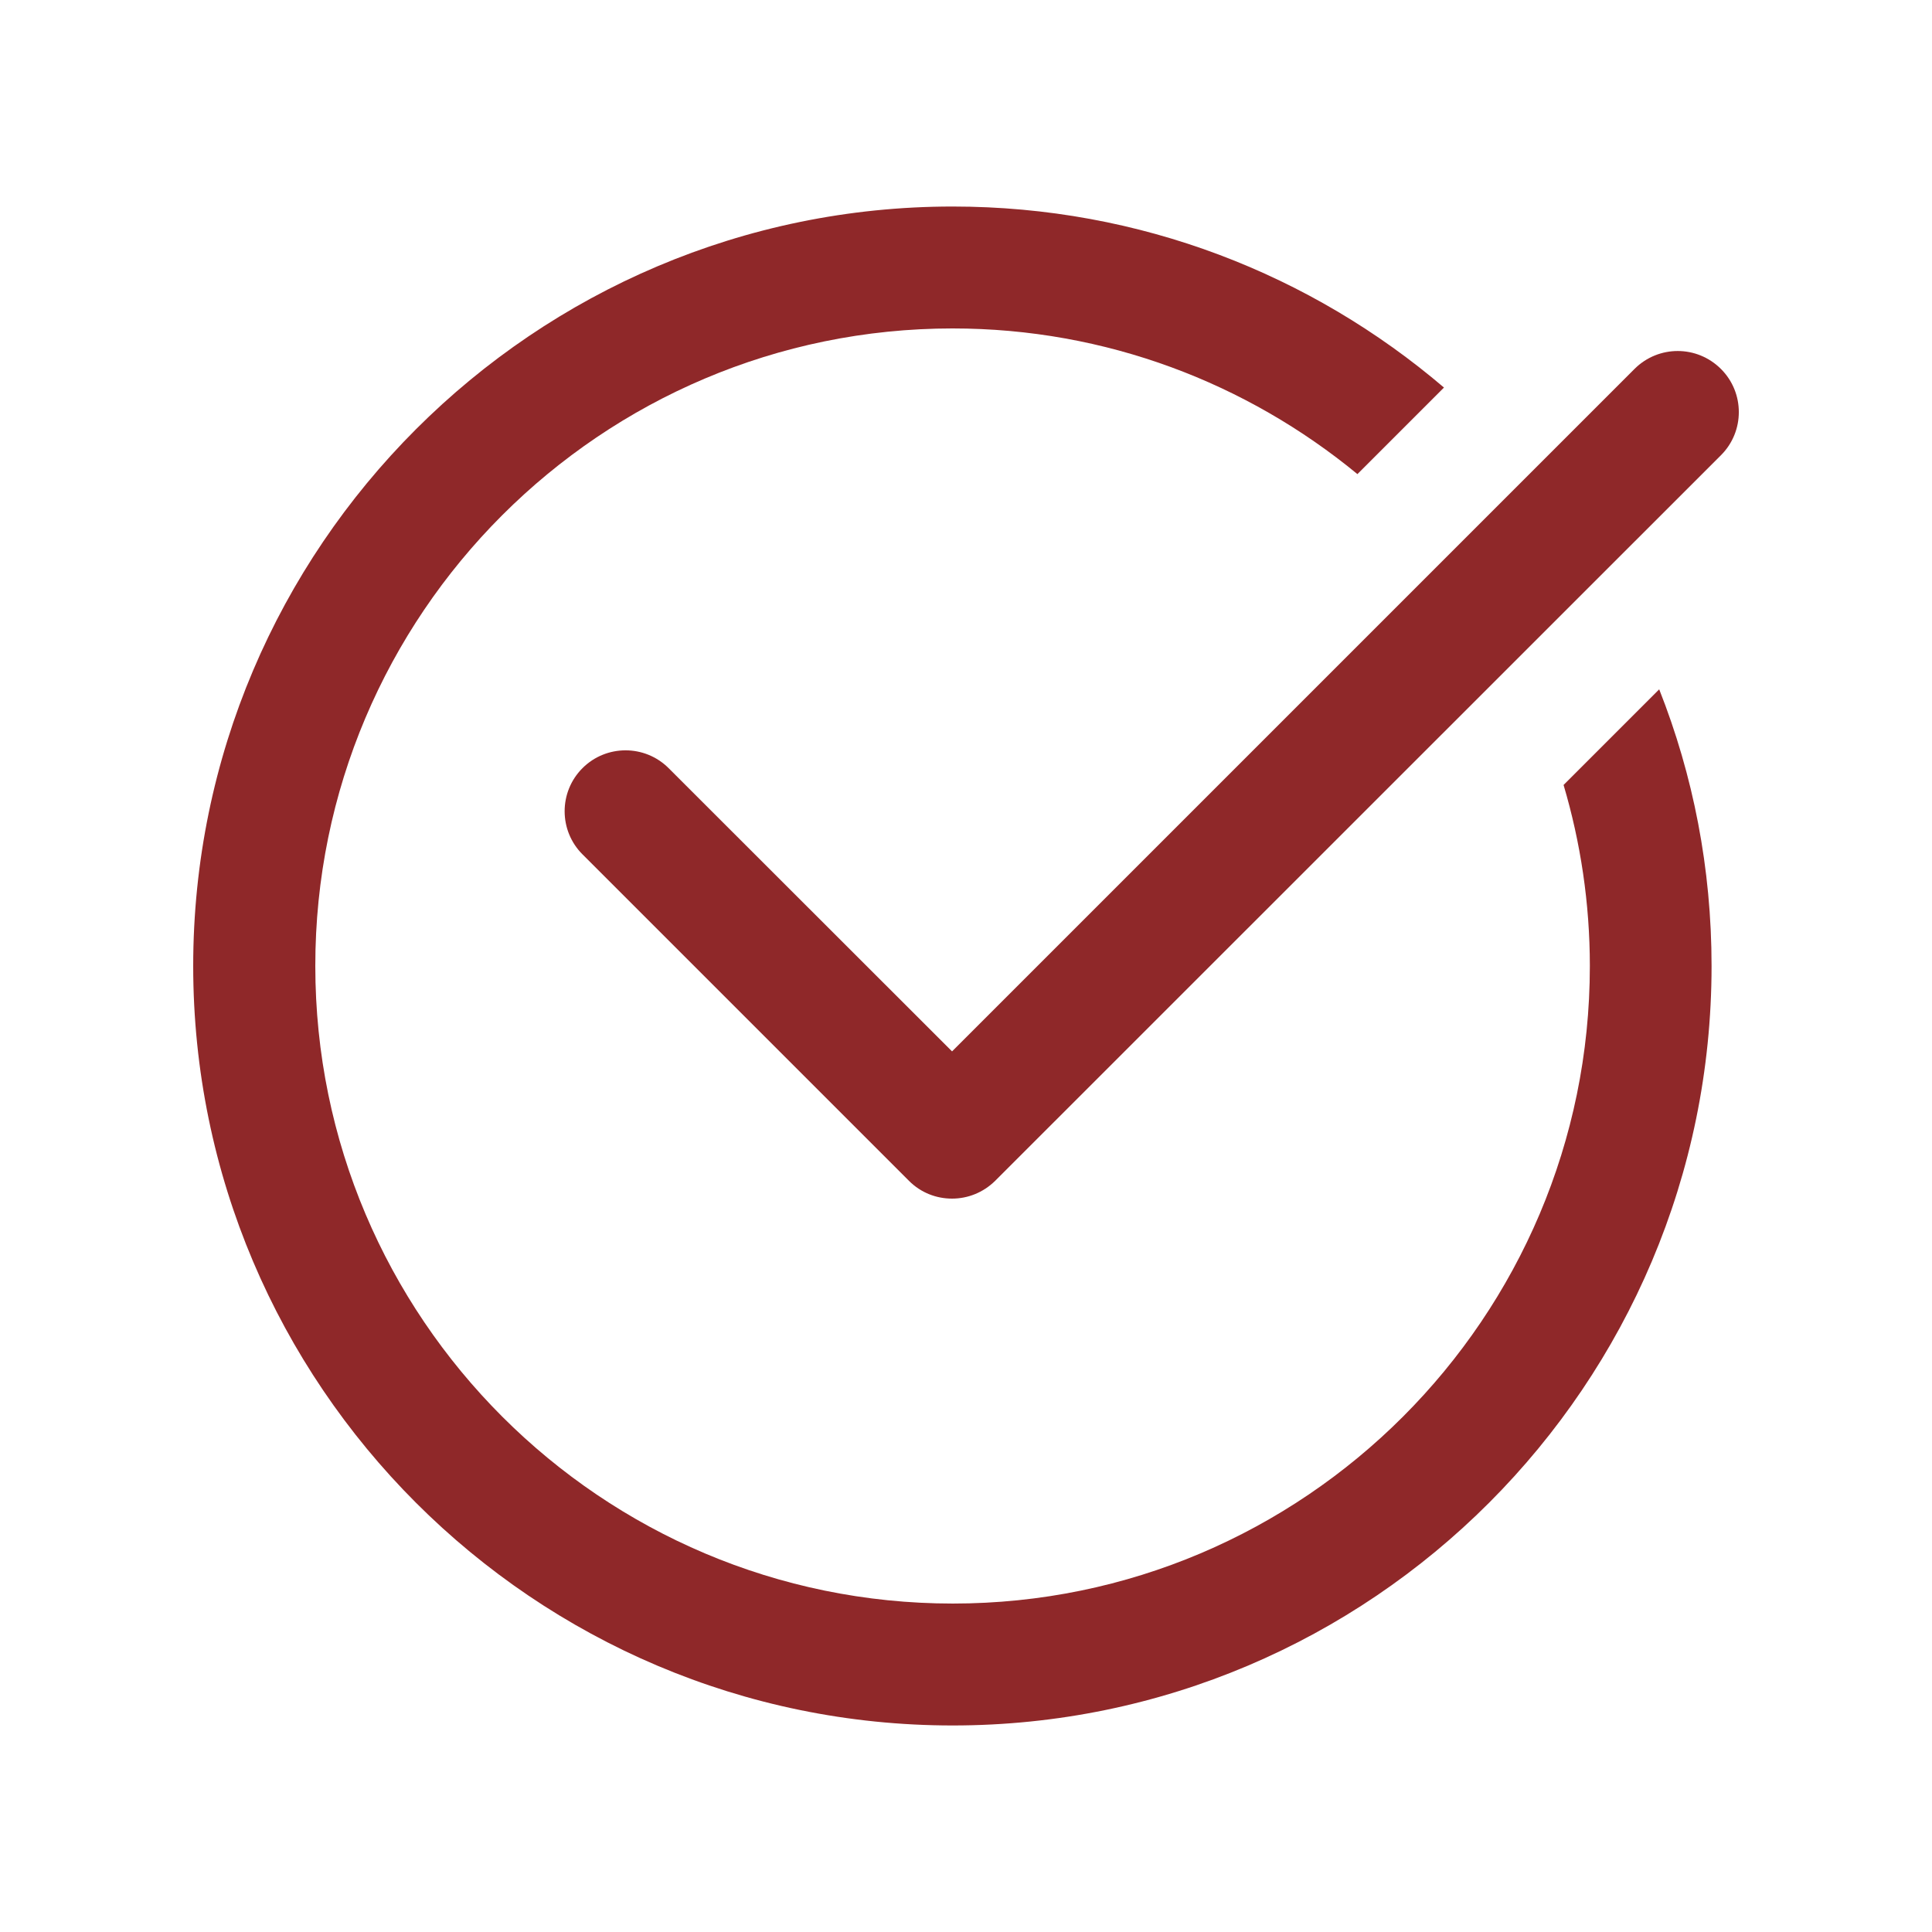
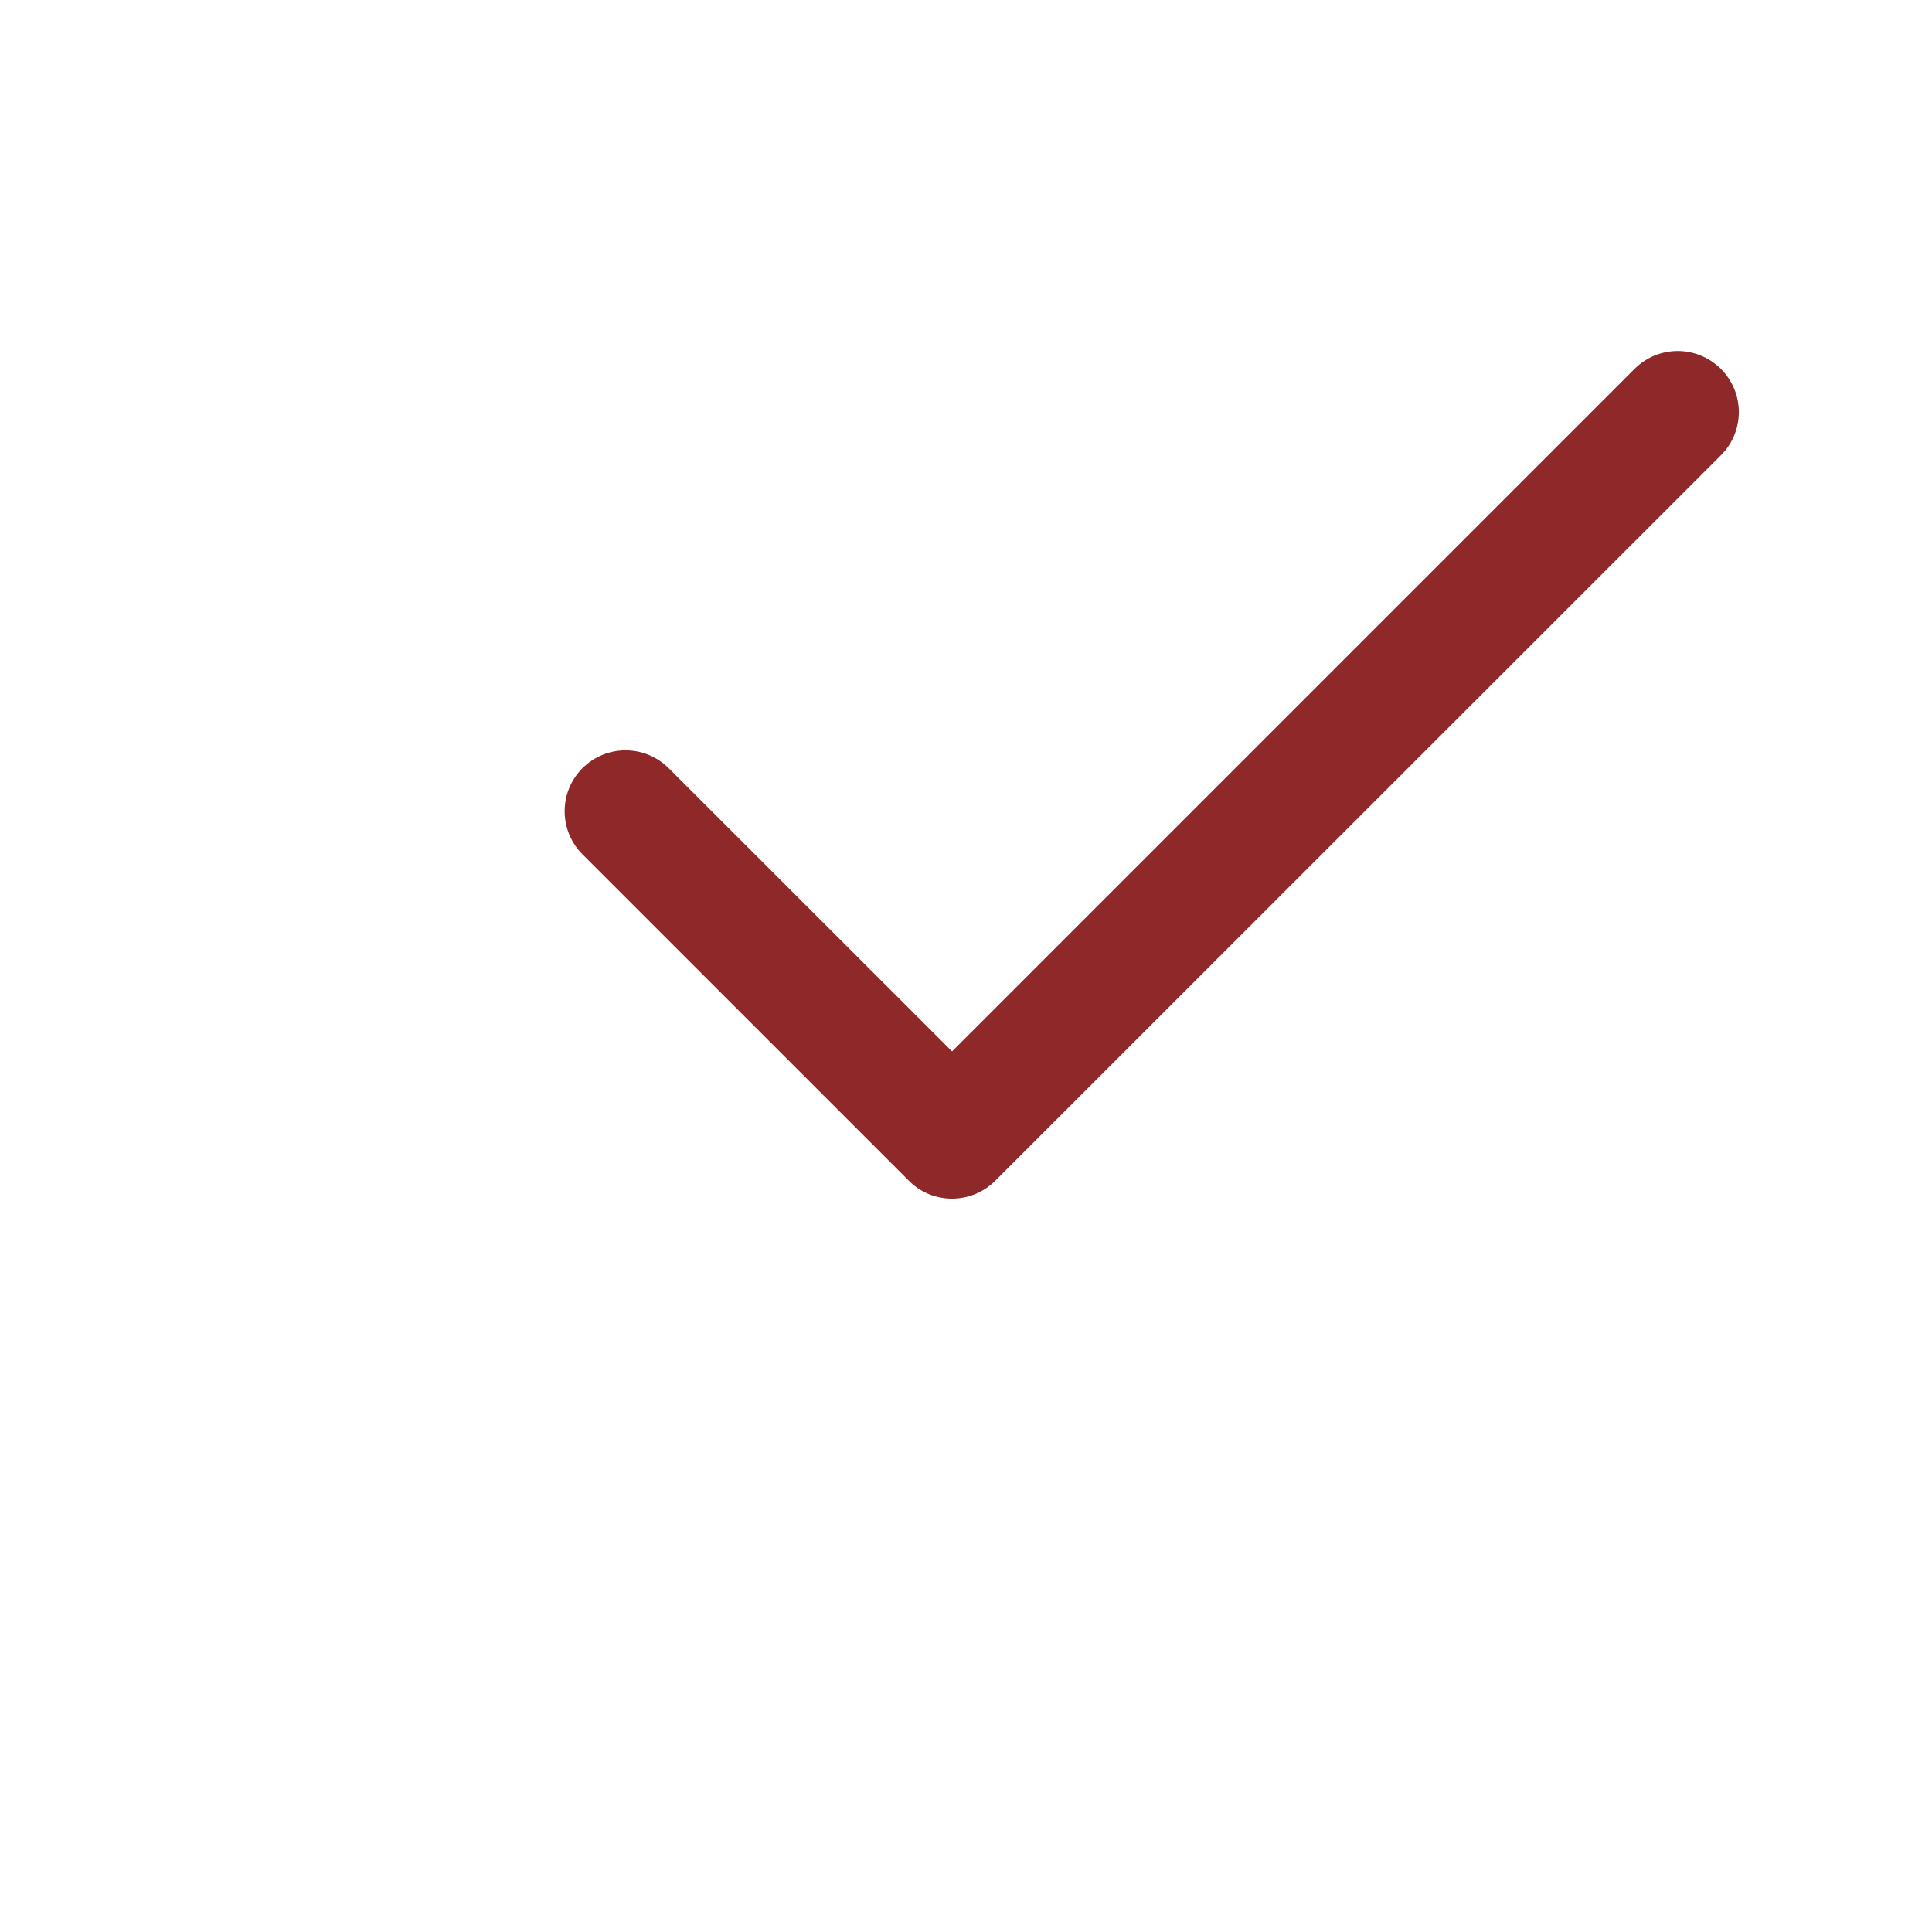
<svg xmlns="http://www.w3.org/2000/svg" width="1200pt" height="1200pt" version="1.1" viewBox="0 0 1200 1200">
  <g fill="#8f2829">
    <path d="m1015.3 229.08-423.96 423.96-176.04-175.92c-14.762-14.762-38.762-14.762-53.52 0-14.762 14.762-14.762 38.762 0 53.52l202.8 202.8c7.441 7.441 17.039 11.039 26.762 11.039 9.719 0 19.32-3.719 26.762-11.039l450.84-450.72c14.762-14.762 14.762-38.762 0-53.52-14.887-14.883-38.766-14.883-53.645-0.125z" />
-     <path d="m591.72 204c95.398 0 182.88 34.078 251.4 90.48l53.762-53.762c-82.199-70.078-188.52-112.44-305.16-112.44-260.04 0.004-471.72 211.68-471.72 471.72s211.68 471.72 471.72 471.72 471.36-211.68 471.36-471.72c0-60.602-11.398-118.44-32.52-171.84l-59.398 59.398c10.559 35.641 16.32 73.441 16.32 112.44 0 218.4-177.6 396-395.64 396-218.4 0-396-177.6-396-396-0.121-218.4 177.48-396 395.88-396z" />
  </g>
</svg>